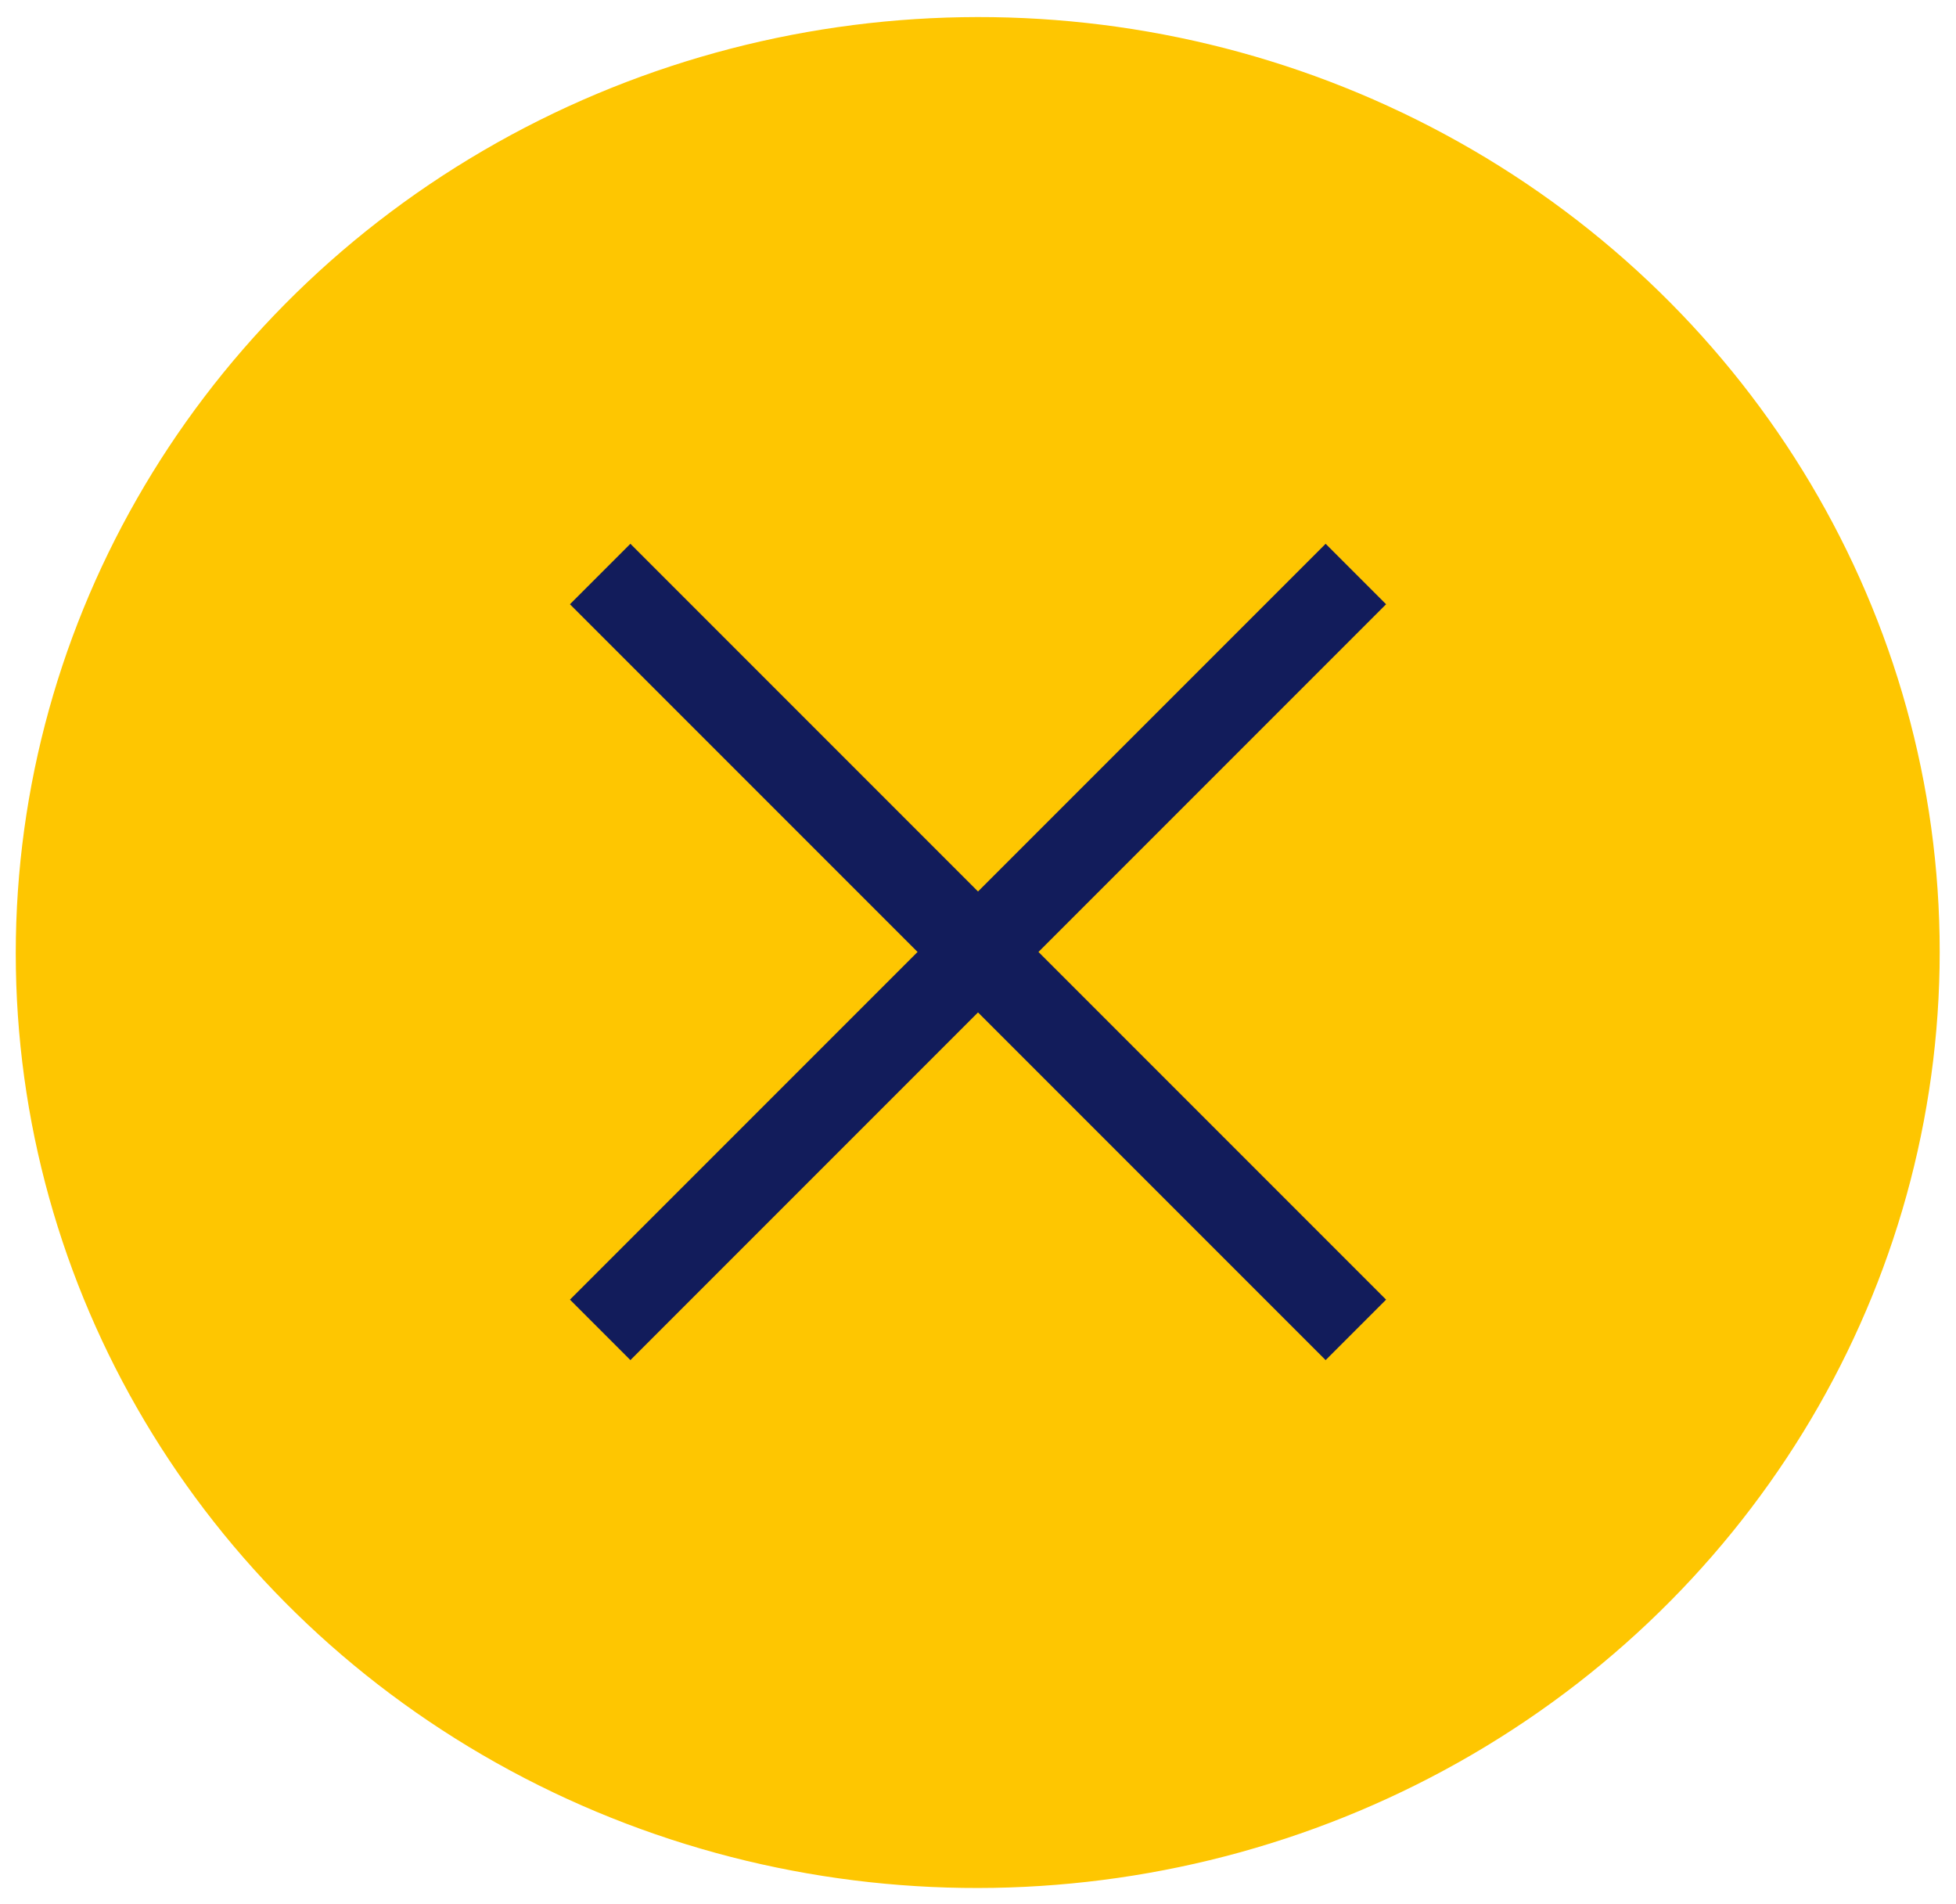
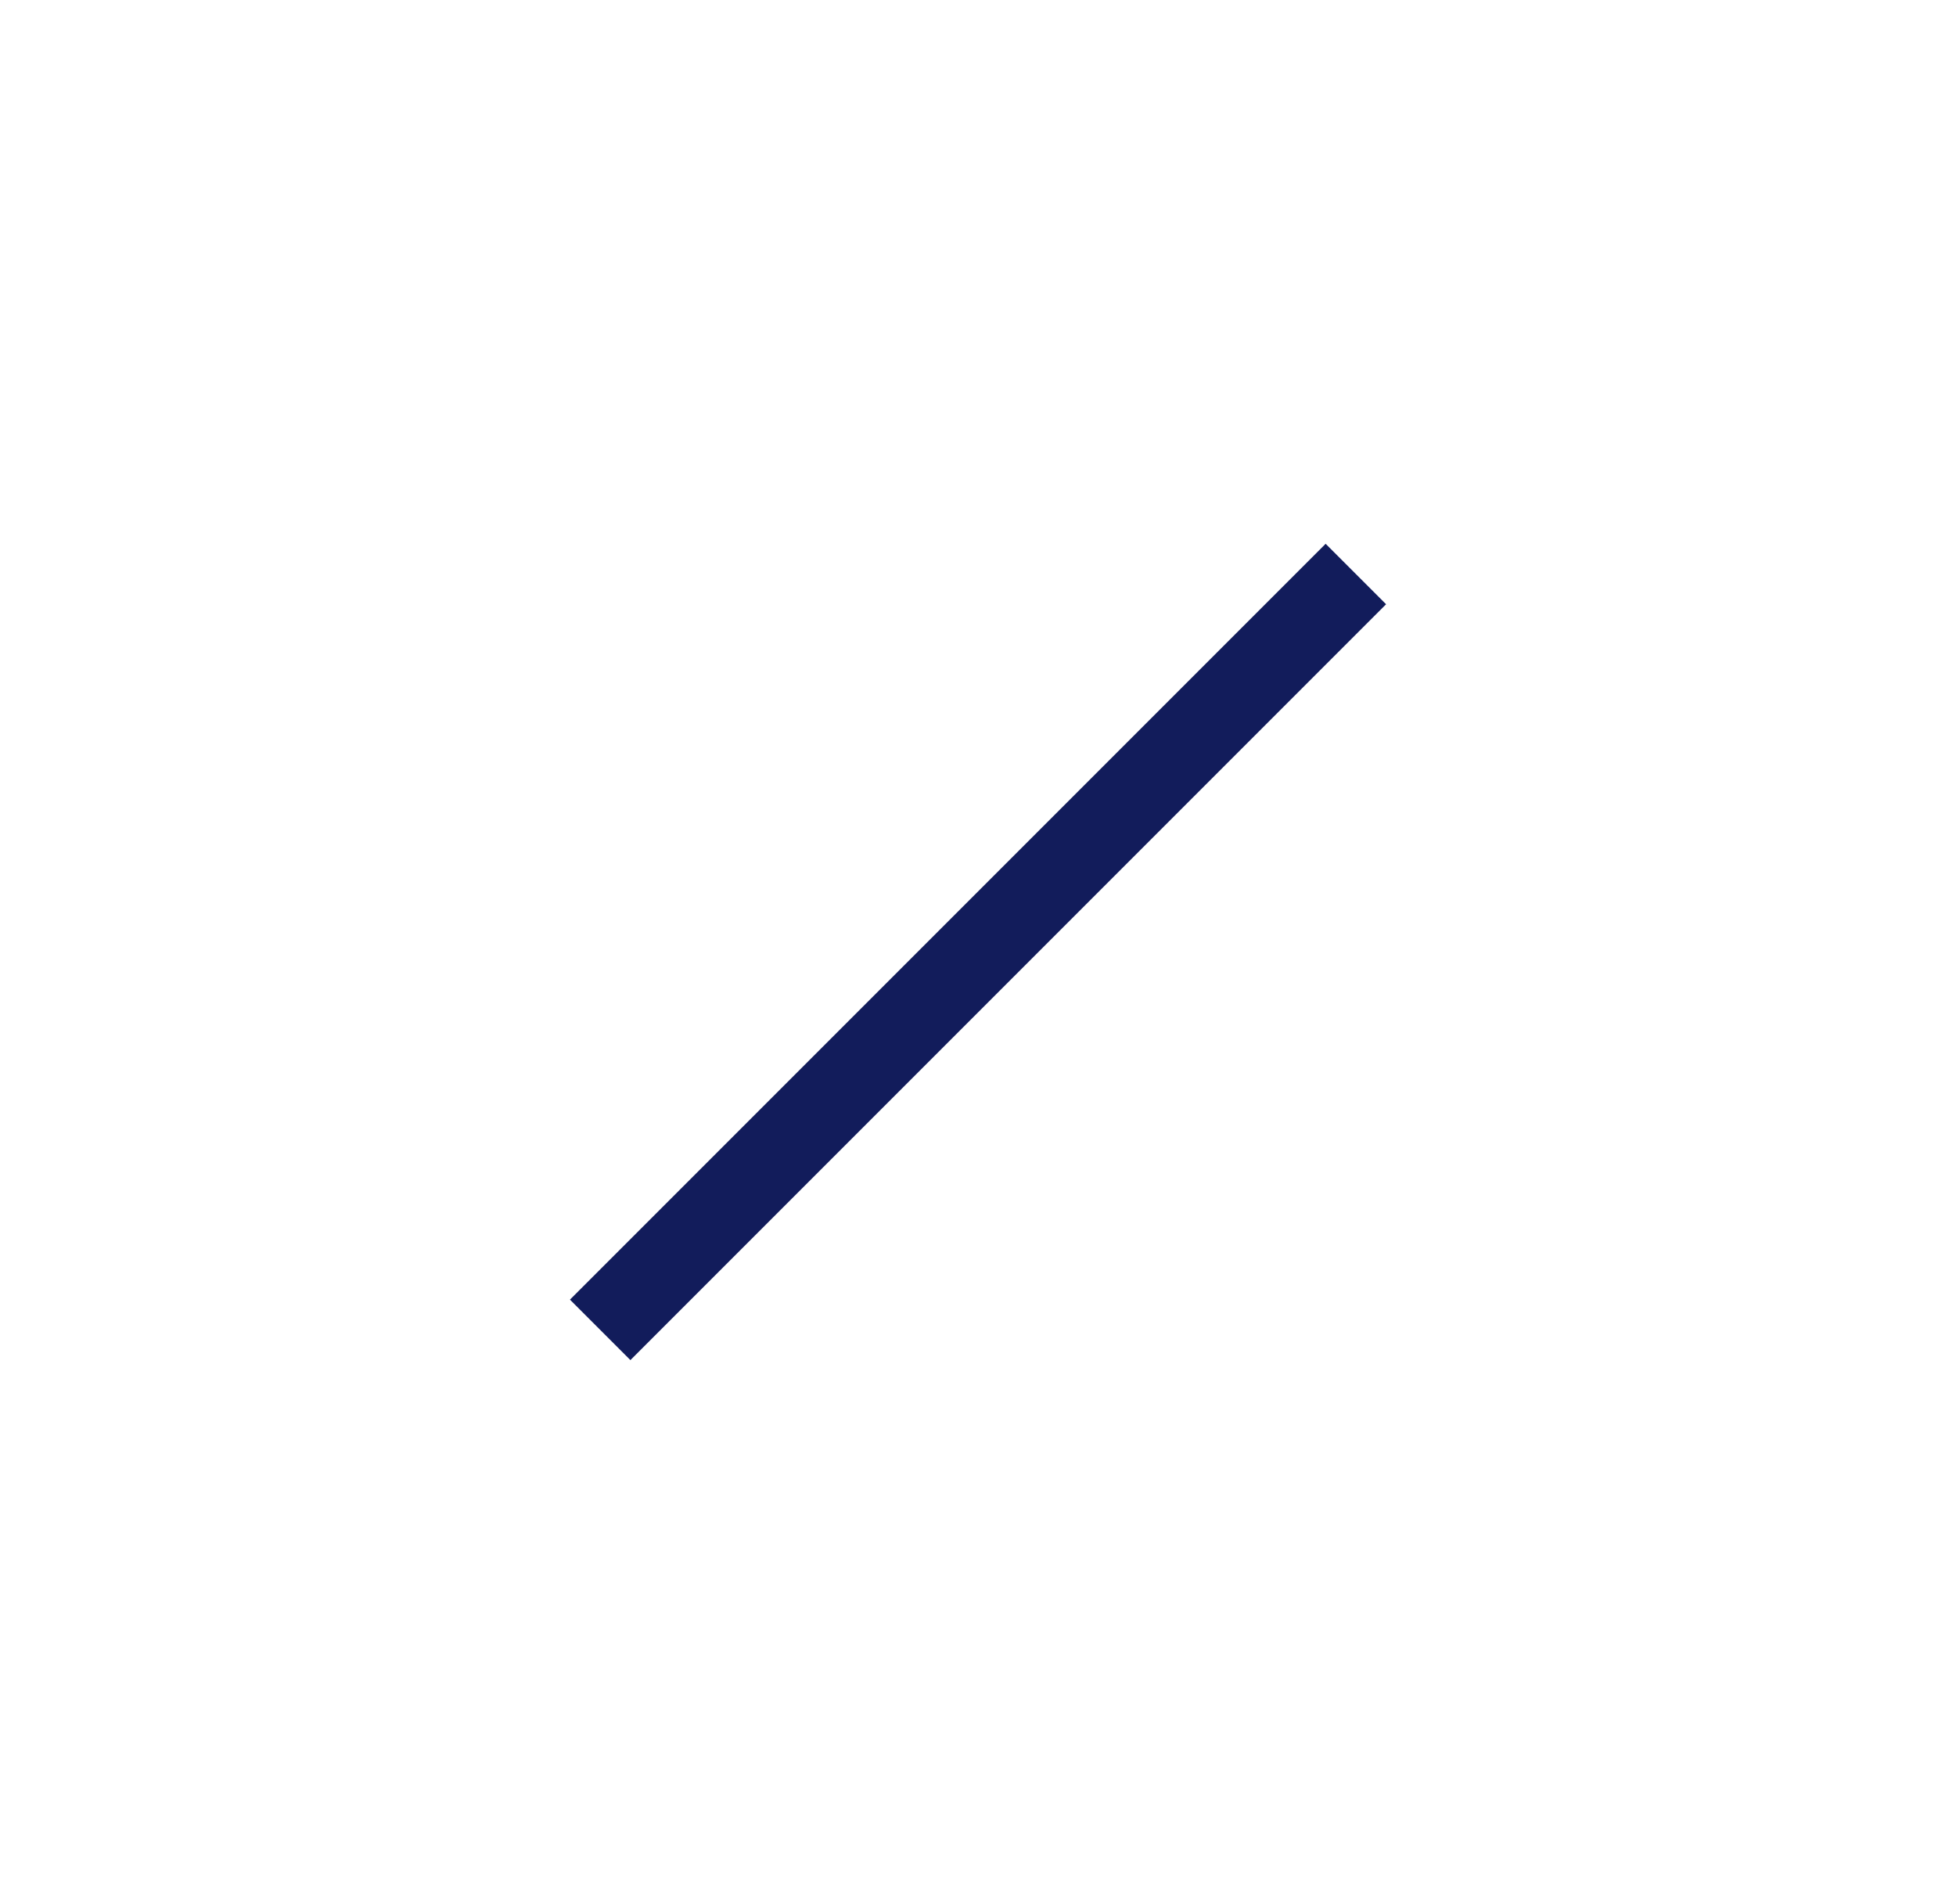
<svg xmlns="http://www.w3.org/2000/svg" width="36.605" height="35.623" viewBox="0 0 36.605 35.623">
  <g id="Group_23925" data-name="Group 23925" transform="translate(-1323.697 -116.689)">
-     <ellipse id="Ellipse_33" data-name="Ellipse 33" cx="18" cy="17.5" rx="18" ry="17.5" transform="matrix(1, -0.017, 0.017, 1, 1323.697, 117.317)" fill="#fec601" />
    <g id="Group_23924" data-name="Group 23924" transform="translate(440.991 -976.917) rotate(45)">
-       <line id="Line_61" data-name="Line 61" x2="20" transform="translate(1413 148.781)" fill="none" stroke="#121c5b" stroke-width="1.6" />
      <line id="Line_62" data-name="Line 62" x2="20" transform="translate(1423 138.781) rotate(90)" fill="none" stroke="#121c5b" stroke-width="1.6" />
    </g>
  </g>
</svg>